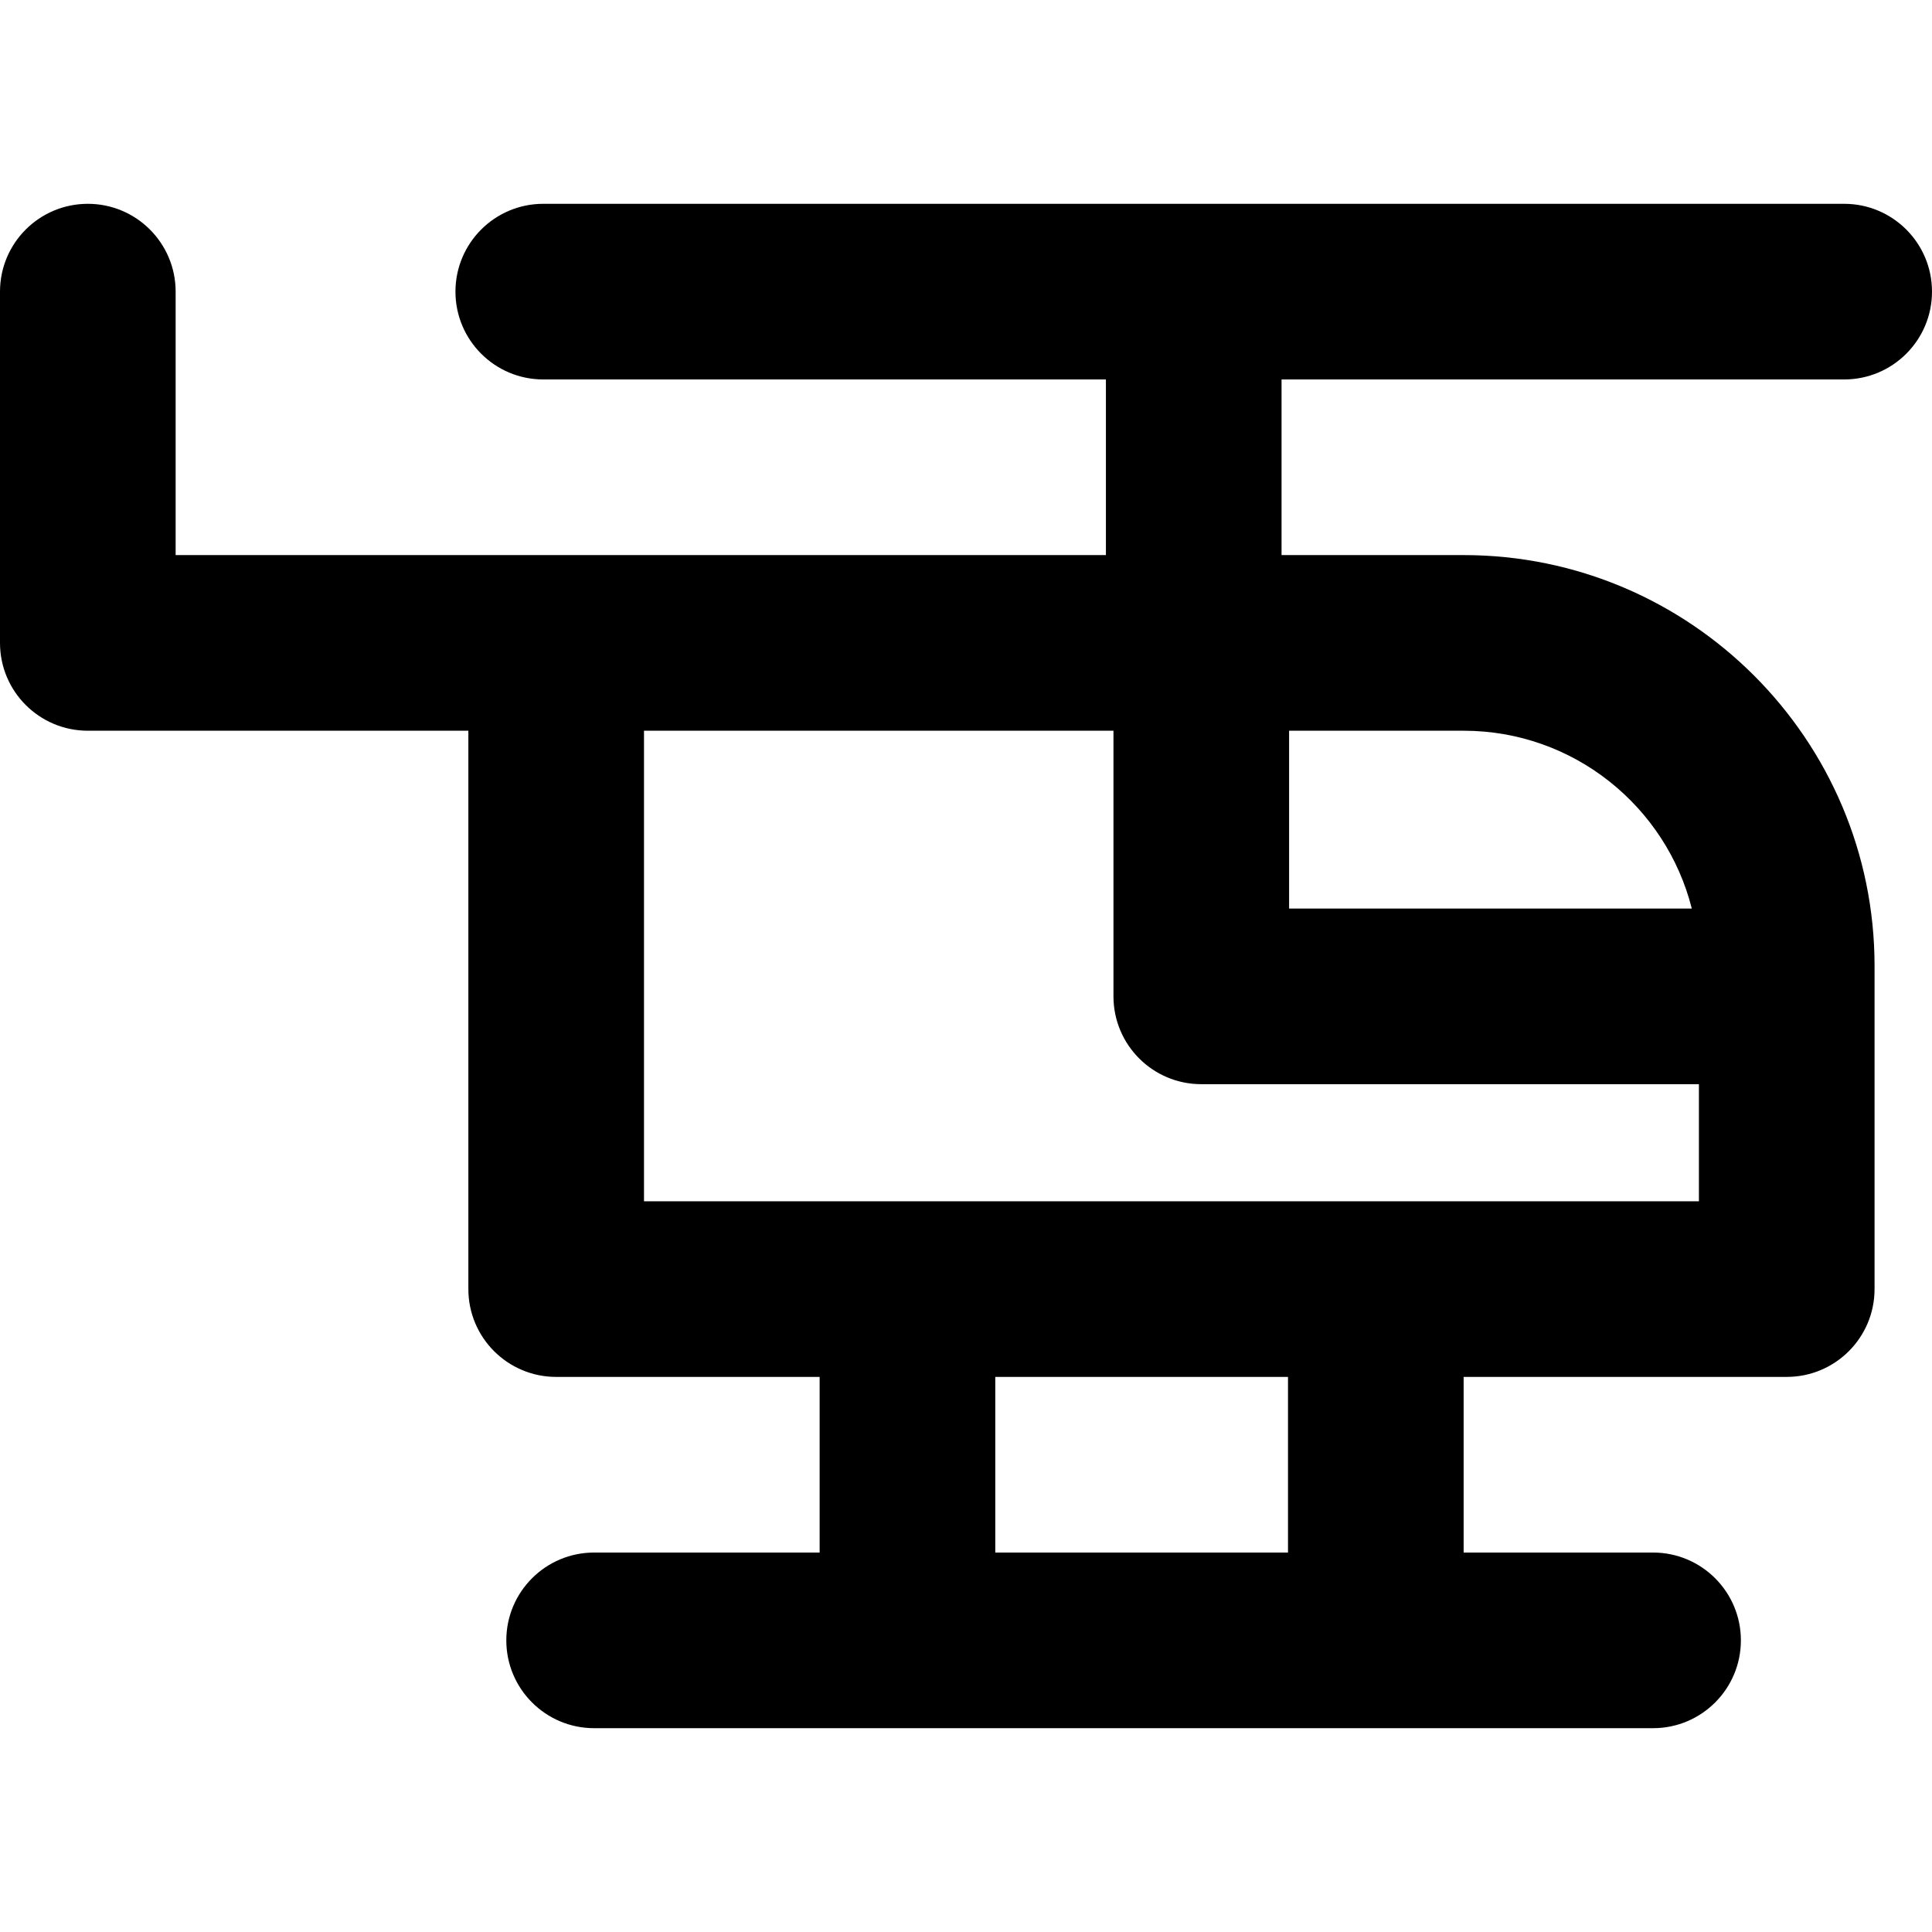
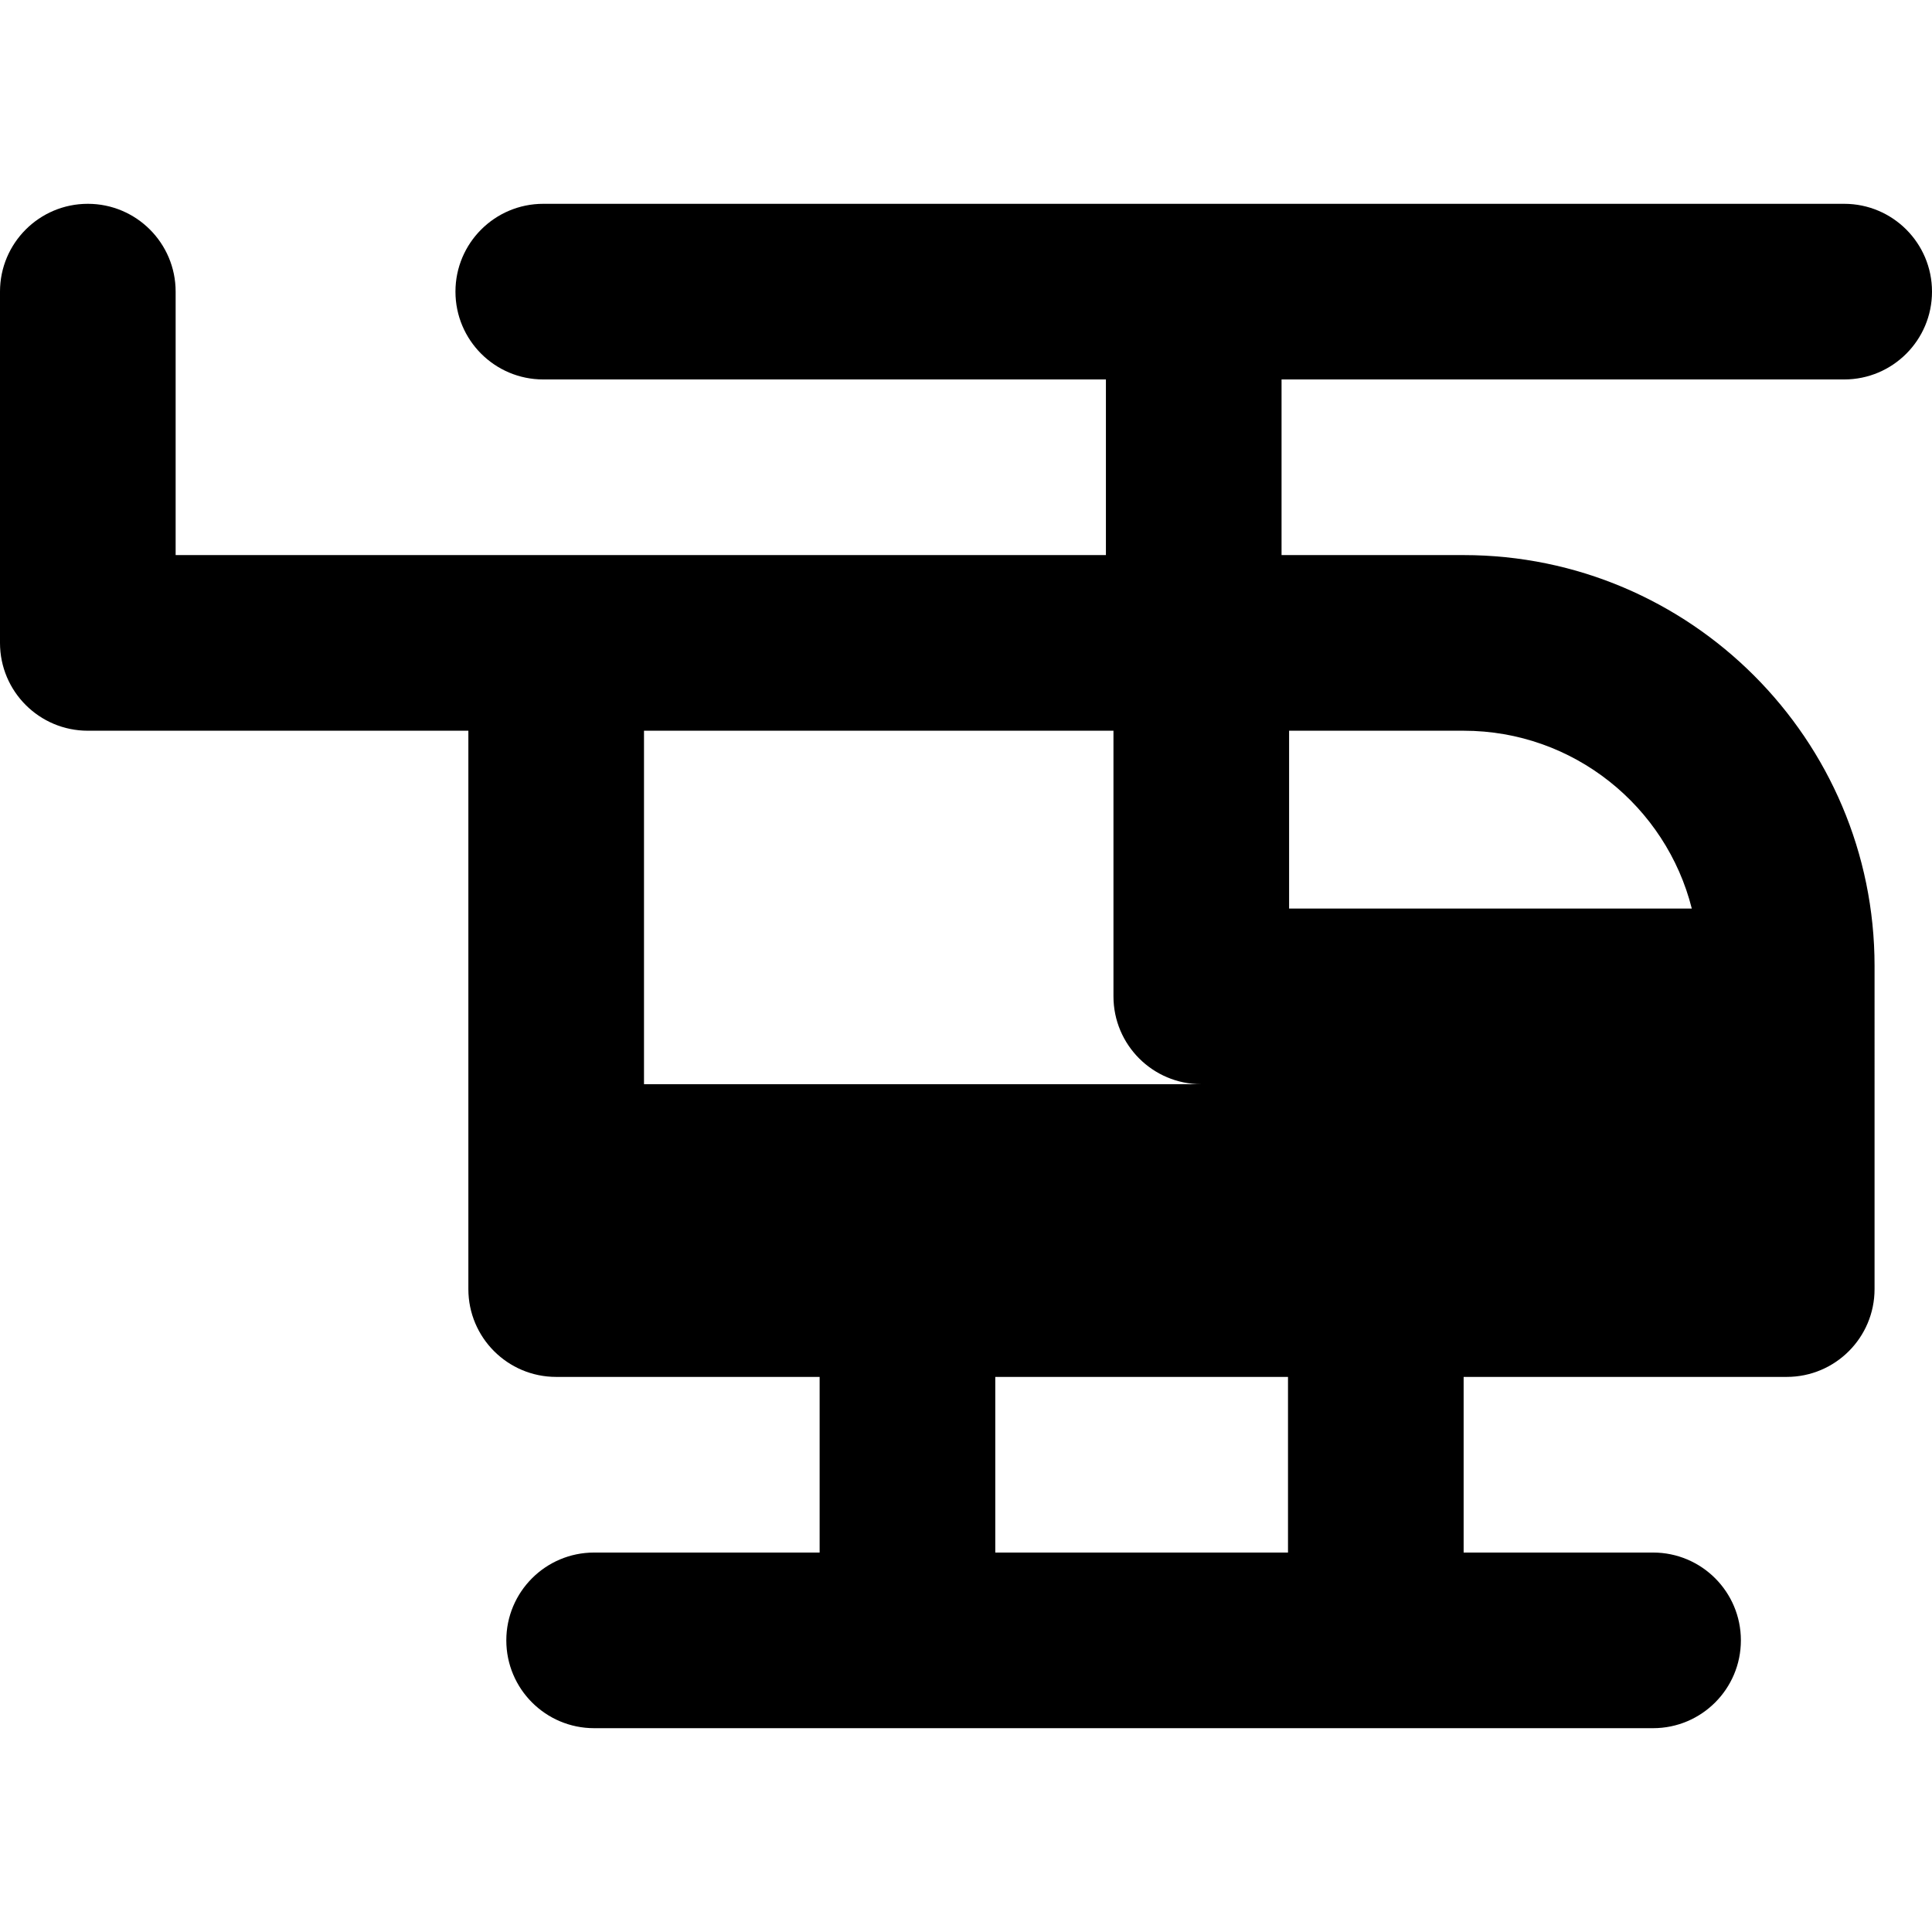
<svg xmlns="http://www.w3.org/2000/svg" fill="#000000" height="800px" width="800px" version="1.1" id="Layer_1" viewBox="0 0 330 330" xml:space="preserve">
-   <path id="XMLID_104_" d="M315,64.813c8.284,0,15-6.716,15-15s-6.716-15-15-15H92.795c-8.284,0-15,6.716-15,15s6.716,15,15,15h96.103  v30H30v-45c0-8.284-6.716-15-15-15s-15,6.716-15,15v60c0,8.284,6.716,15,15,15h65v95.373c0,8.284,6.716,15,15,15h44.999v30h-38.517  c-8.284,0-15,6.716-15,15c0,8.284,6.716,15,15,15h180.874c8.284,0,15-6.716,15-15c0-8.284-6.716-15-15-15H250v-30h55.188  c8.284,0,15-6.716,15-15V165c0-38.701-31.486-70.187-70.188-70.187h-31.102v-30H315z M220,265.186h-50v-30h50V265.186z M110,205.186  v-80.373h80.188v45.373c0,8.284,6.716,15,15,15h85v20H110z M288.971,155.186h-68.783v-30.373H250  C268.774,124.813,284.579,137.756,288.971,155.186z" />
+   <path id="XMLID_104_" d="M315,64.813c8.284,0,15-6.716,15-15s-6.716-15-15-15H92.795c-8.284,0-15,6.716-15,15s6.716,15,15,15h96.103  v30H30v-45c0-8.284-6.716-15-15-15s-15,6.716-15,15v60c0,8.284,6.716,15,15,15h65v95.373c0,8.284,6.716,15,15,15h44.999v30h-38.517  c-8.284,0-15,6.716-15,15c0,8.284,6.716,15,15,15h180.874c8.284,0,15-6.716,15-15c0-8.284-6.716-15-15-15H250v-30h55.188  c8.284,0,15-6.716,15-15V165c0-38.701-31.486-70.187-70.188-70.187h-31.102v-30H315z M220,265.186h-50v-30h50V265.186z M110,205.186  v-80.373h80.188v45.373c0,8.284,6.716,15,15,15h85H110z M288.971,155.186h-68.783v-30.373H250  C268.774,124.813,284.579,137.756,288.971,155.186z" />
</svg>